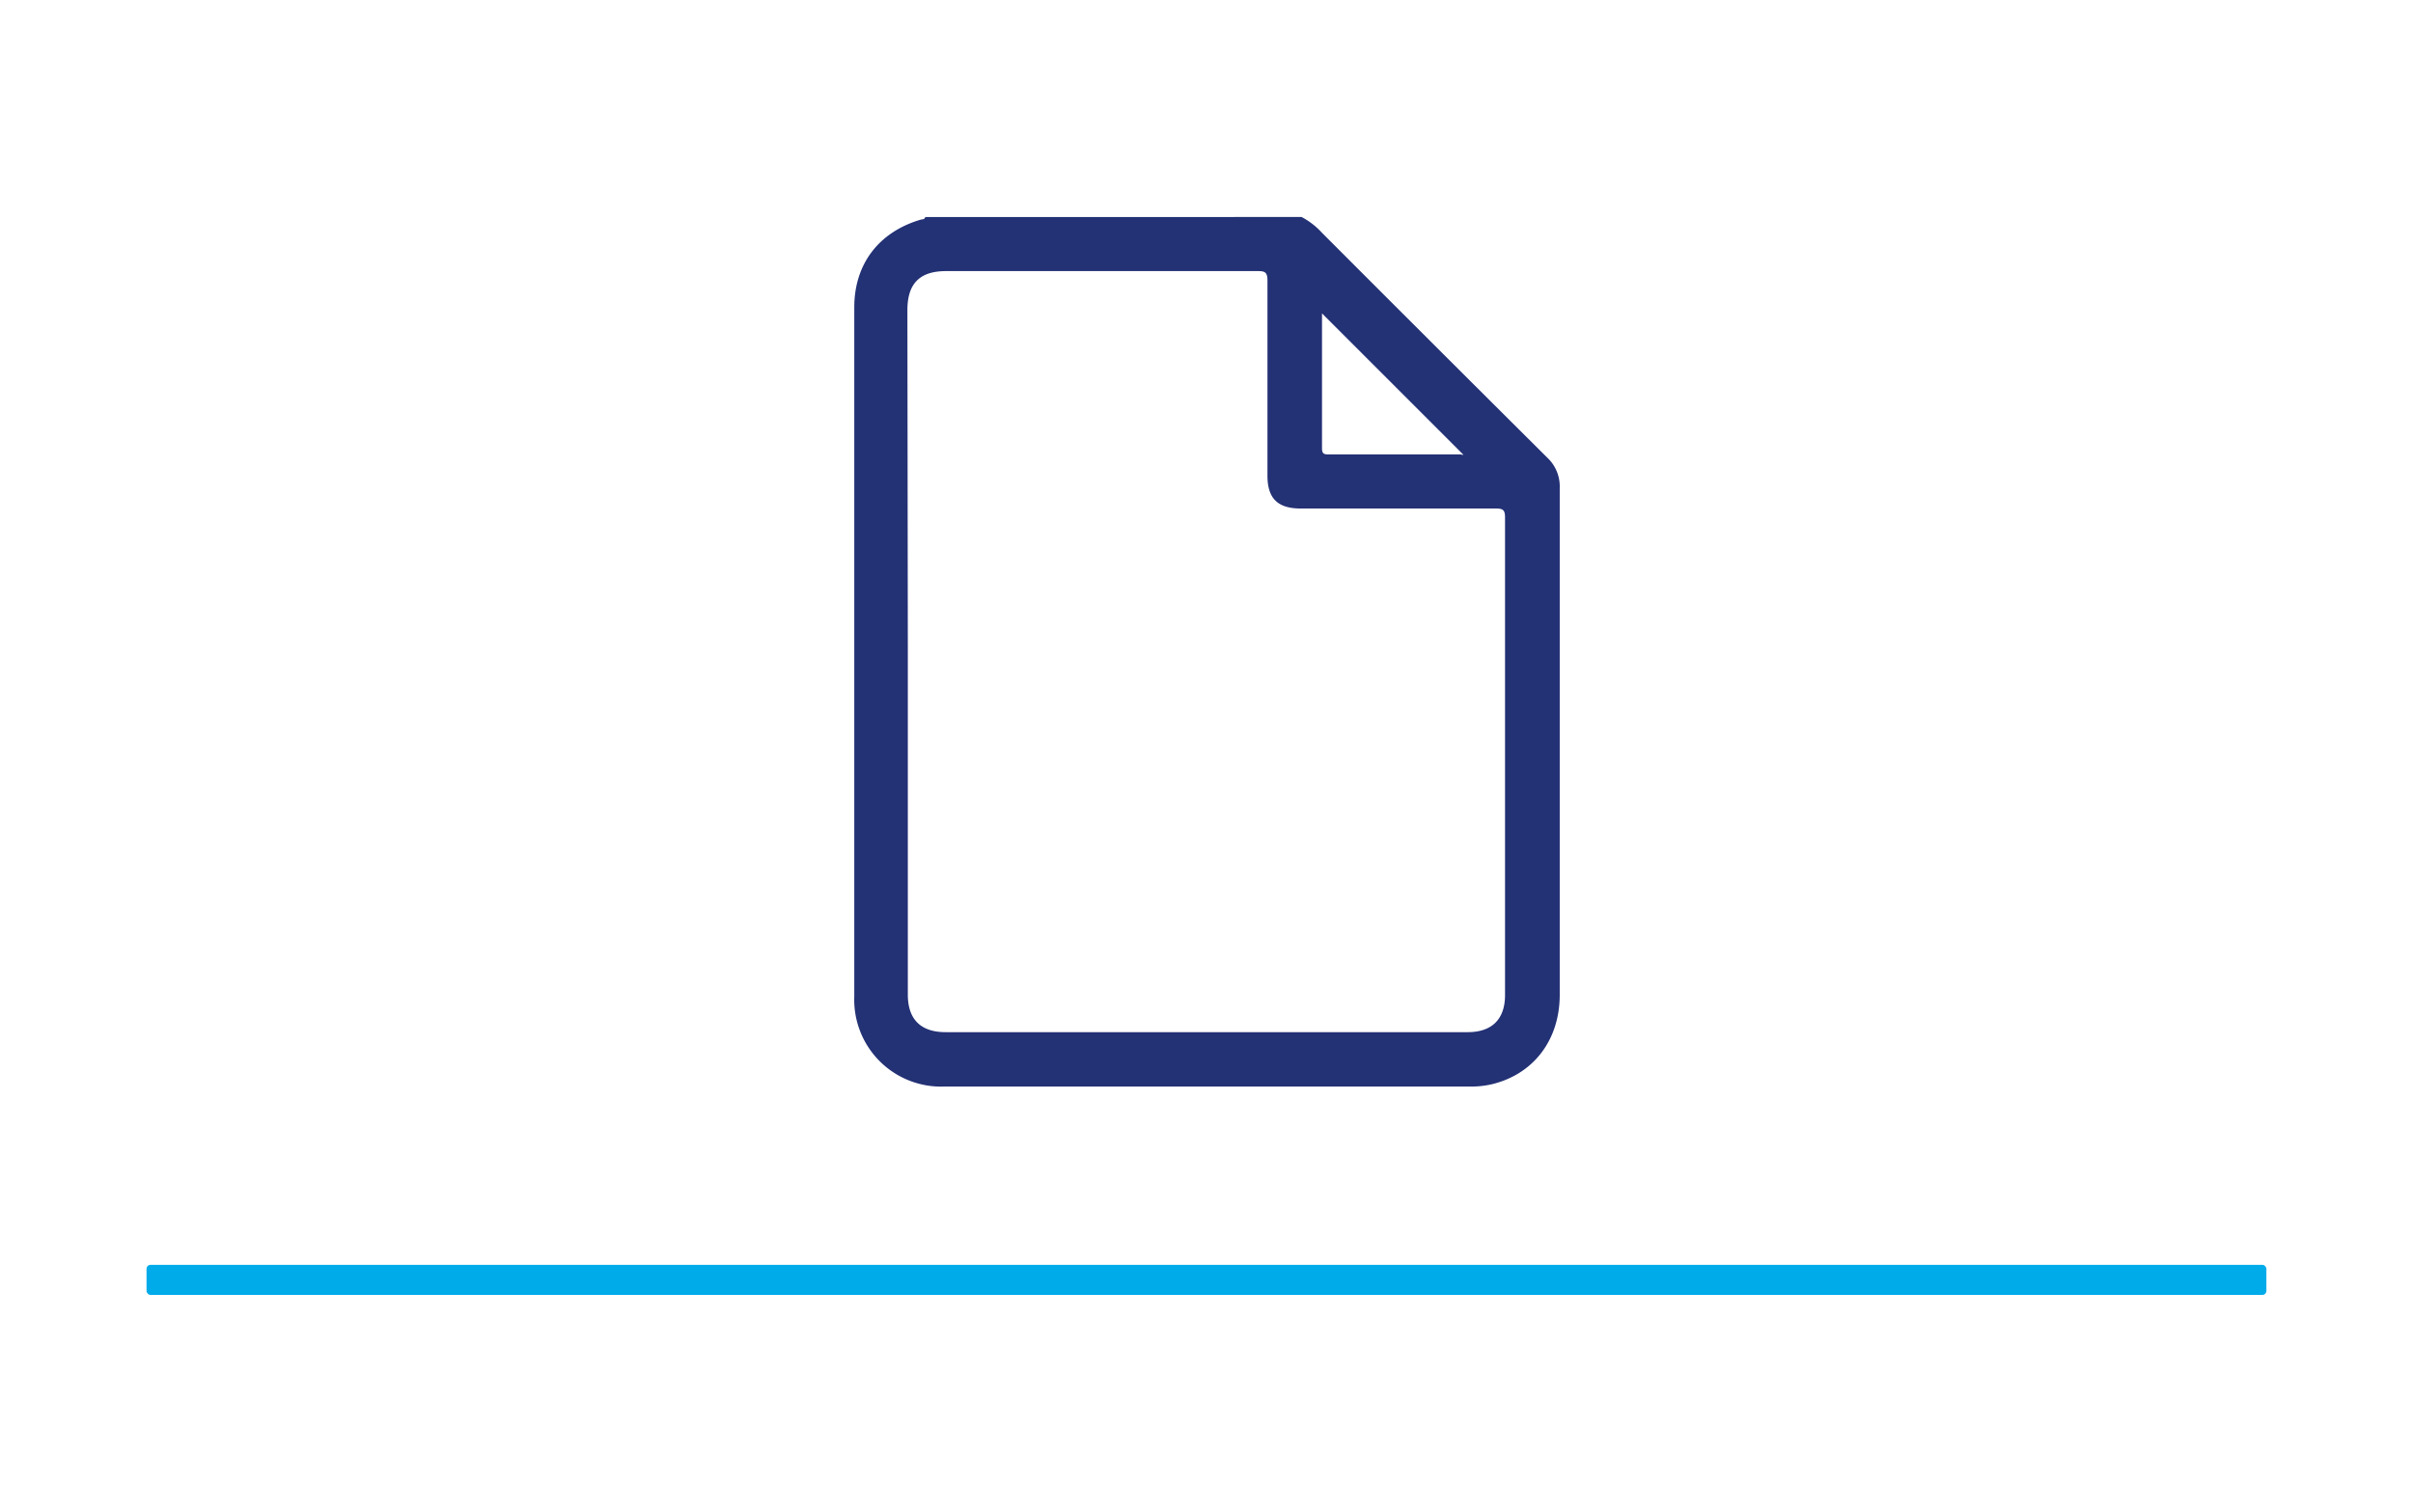
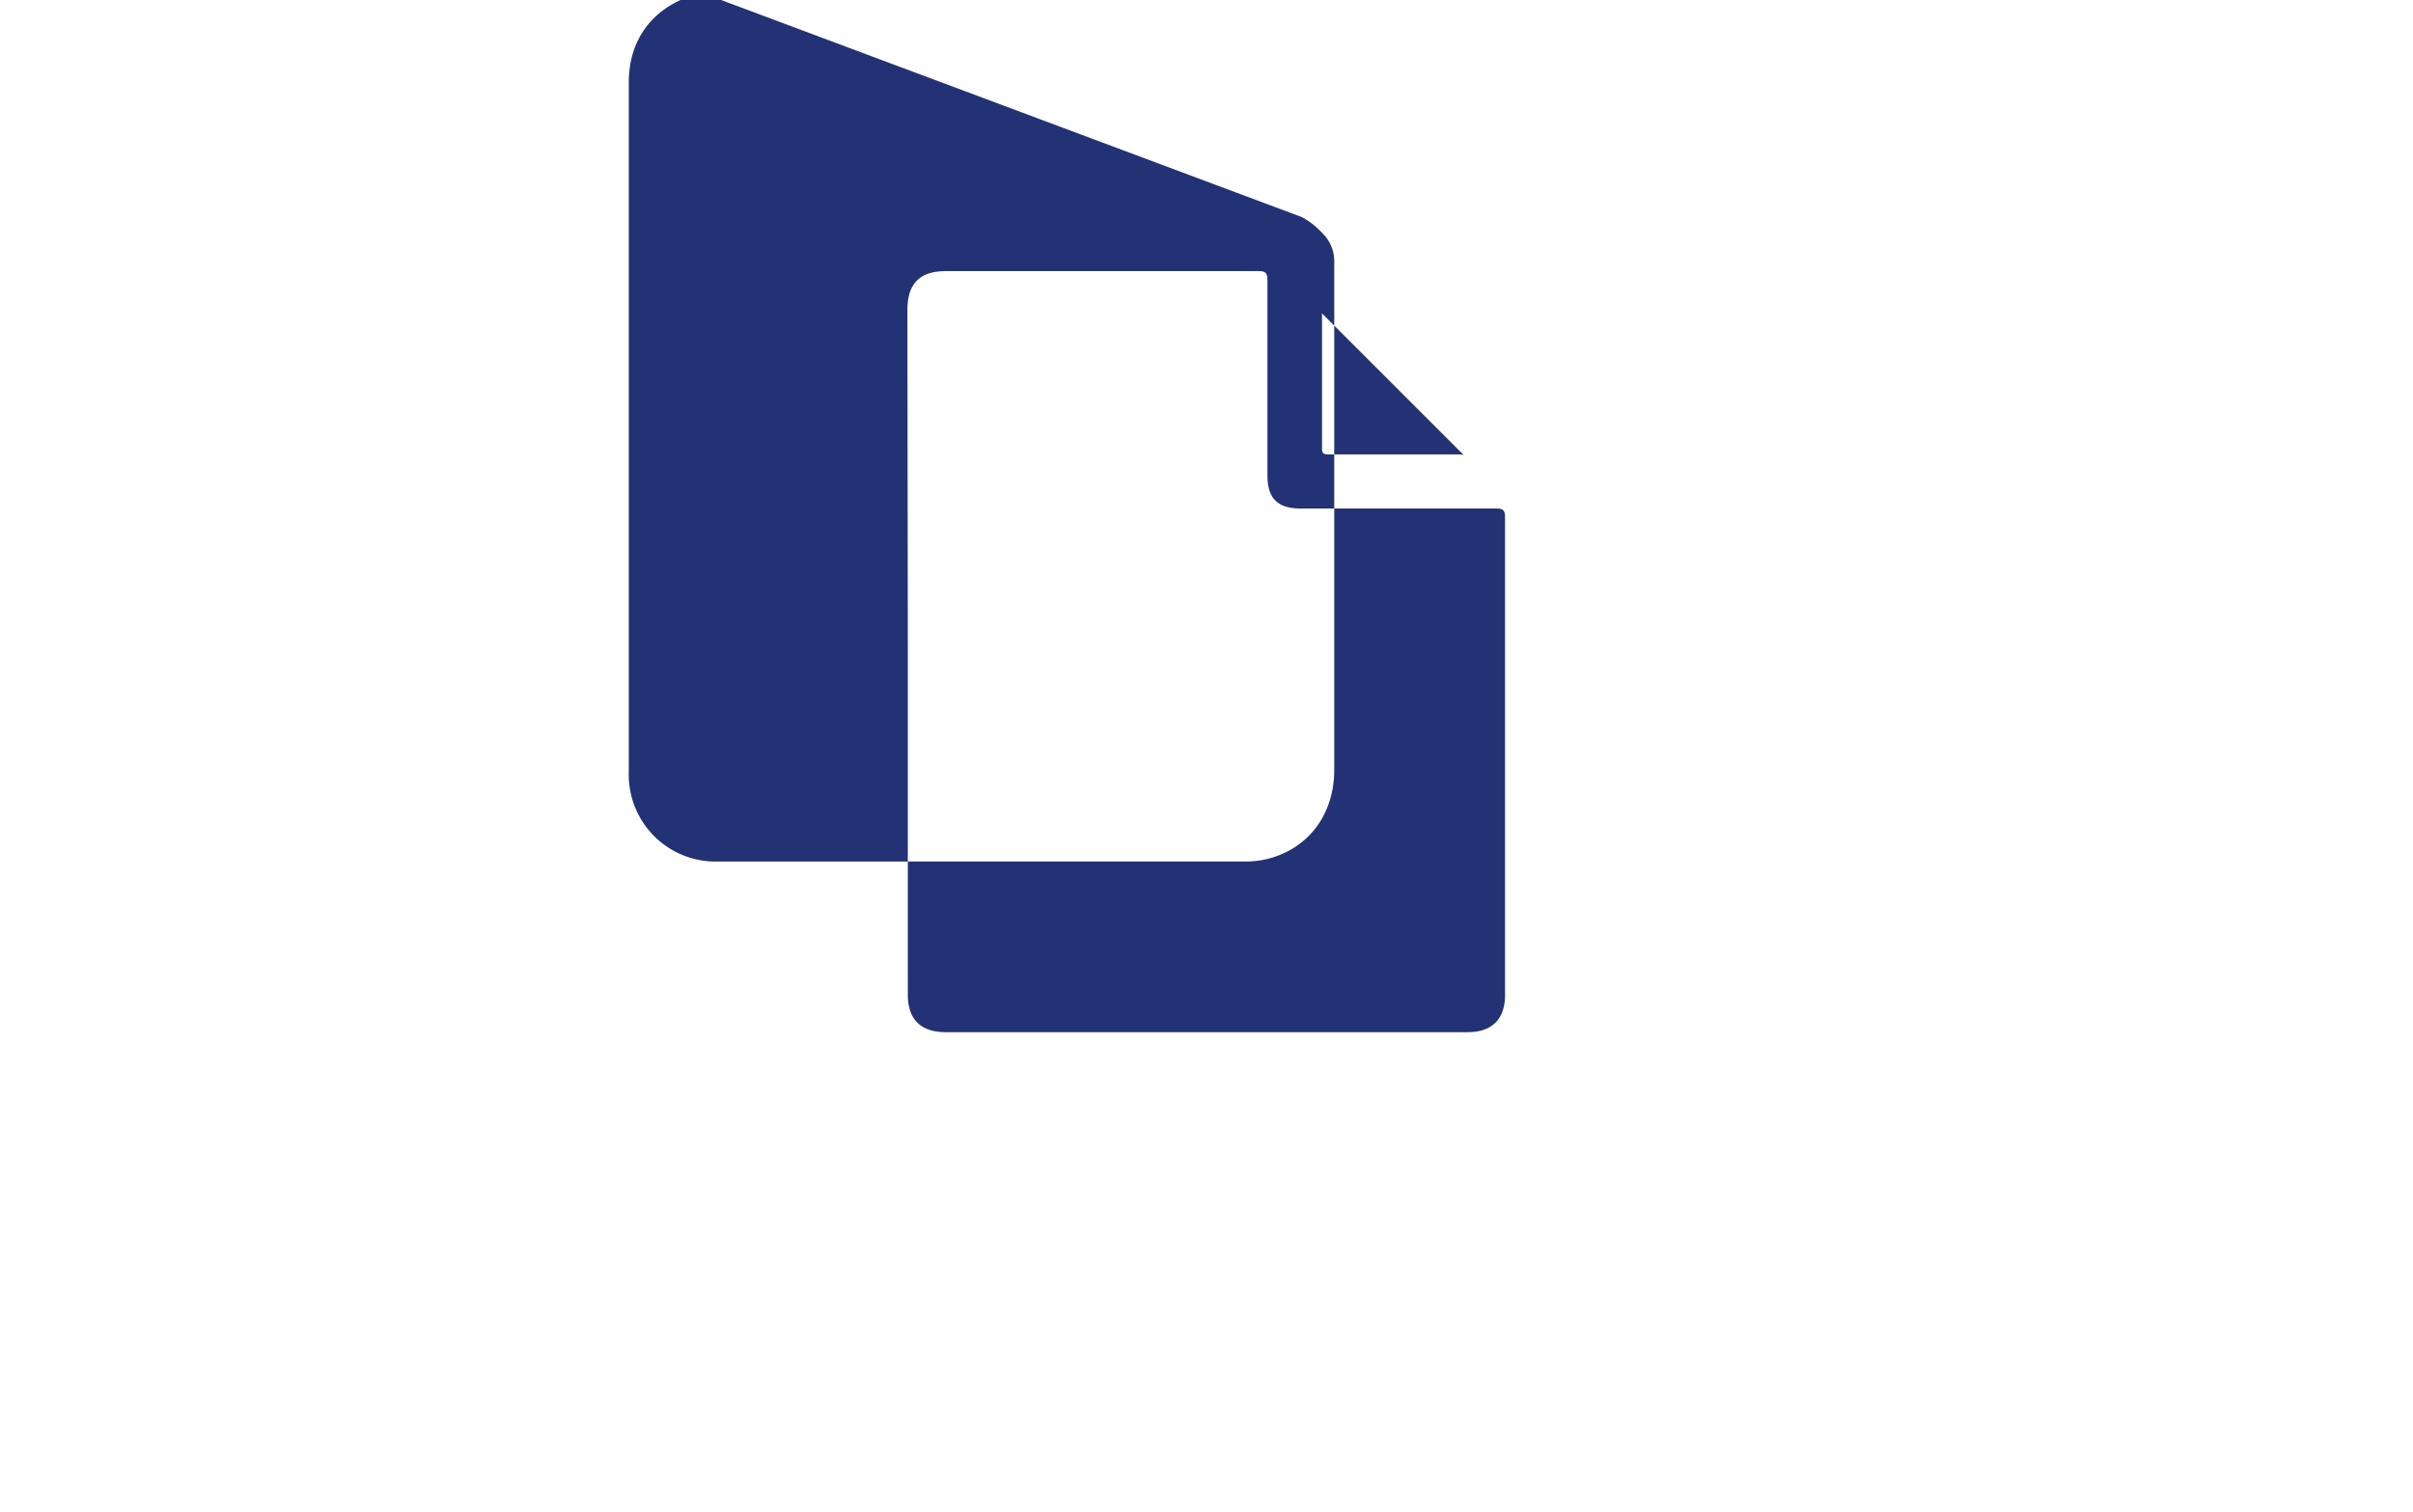
<svg xmlns="http://www.w3.org/2000/svg" id="Capa_1" data-name="Capa 1" viewBox="0 0 335.28 210.15">
  <defs>
    <style>.cls-1{fill:#00abe9;}.cls-2{fill:#233175;}</style>
  </defs>
-   <rect class="cls-1" x="20.36" y="175.8" width="294.55" height="4.18" rx="0.56" />
-   <path class="cls-2" d="M180.85,30.16a10.31,10.31,0,0,1,2.82,2.18Q199.3,48,215,63.62a5.47,5.47,0,0,1,1.72,4.2q0,35.22,0,70.45c0,6.19-3.54,10.92-9.23,12.38a12.82,12.82,0,0,1-3.27.37h-73a12.07,12.07,0,0,1-12.52-12.47q0-47.92,0-95.83c0-6,3.38-10.45,9.19-12.18.23-.07.59,0,.67-.37Zm-54.71,60.3v47.79c0,3.43,1.8,5.21,5.24,5.21h72.56c3.36,0,5.18-1.8,5.18-5.15q0-33.21,0-66.43c0-1-.31-1.2-1.25-1.2-9.05,0-18.09,0-27.14,0-3.2,0-4.62-1.41-4.62-4.57,0-9,0-18.09,0-27.14,0-1.12-.35-1.3-1.36-1.29q-21.65,0-43.3,0c-3.66,0-5.37,1.73-5.37,5.43ZM203.33,63.2,183.69,43.56c0,6.11,0,12.43,0,18.76,0,.83.36.84,1,.84h18.15C203,63.15,203.28,63.26,203.33,63.2Z" />
+   <path class="cls-2" d="M180.85,30.16a10.31,10.31,0,0,1,2.82,2.18a5.47,5.47,0,0,1,1.72,4.2q0,35.22,0,70.45c0,6.19-3.54,10.92-9.23,12.38a12.82,12.82,0,0,1-3.27.37h-73a12.07,12.07,0,0,1-12.52-12.47q0-47.92,0-95.83c0-6,3.38-10.45,9.19-12.18.23-.07.59,0,.67-.37Zm-54.71,60.3v47.79c0,3.43,1.8,5.21,5.24,5.21h72.56c3.36,0,5.18-1.8,5.18-5.15q0-33.21,0-66.43c0-1-.31-1.2-1.25-1.2-9.05,0-18.09,0-27.14,0-3.2,0-4.62-1.41-4.62-4.57,0-9,0-18.09,0-27.14,0-1.12-.35-1.3-1.36-1.29q-21.65,0-43.3,0c-3.66,0-5.37,1.73-5.37,5.43ZM203.33,63.2,183.69,43.56c0,6.11,0,12.43,0,18.76,0,.83.36.84,1,.84h18.15C203,63.15,203.28,63.26,203.33,63.2Z" />
</svg>